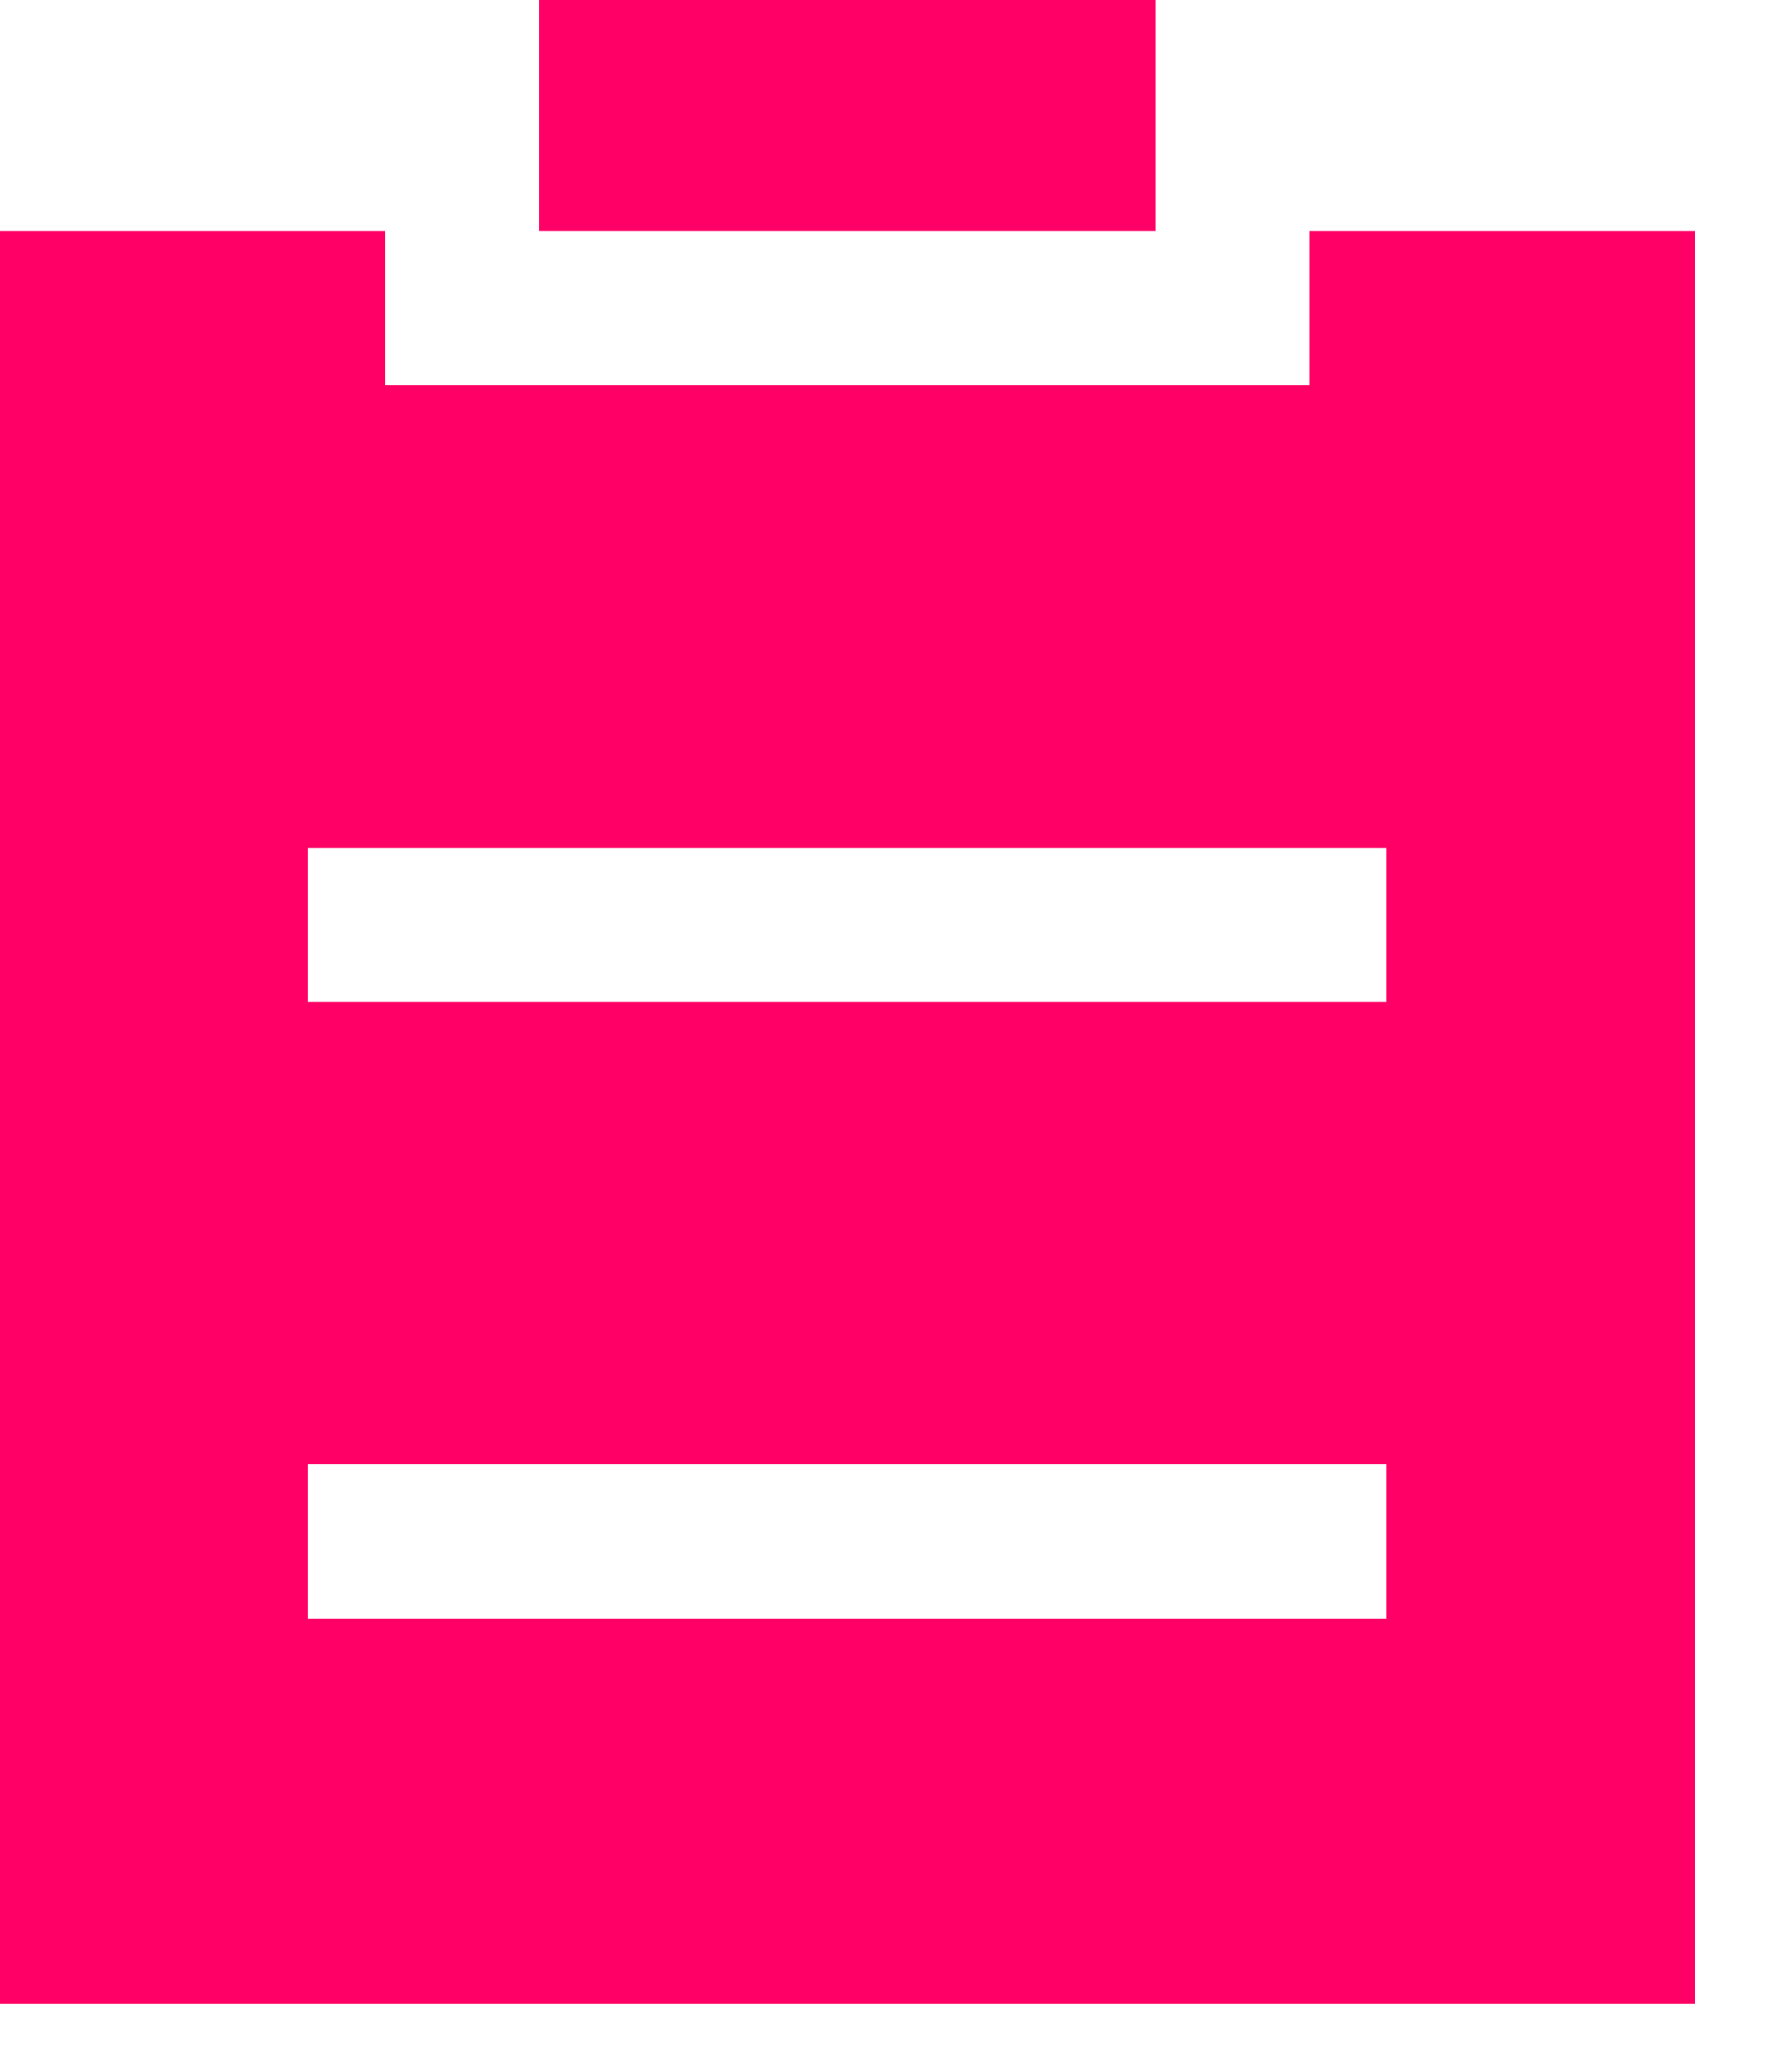
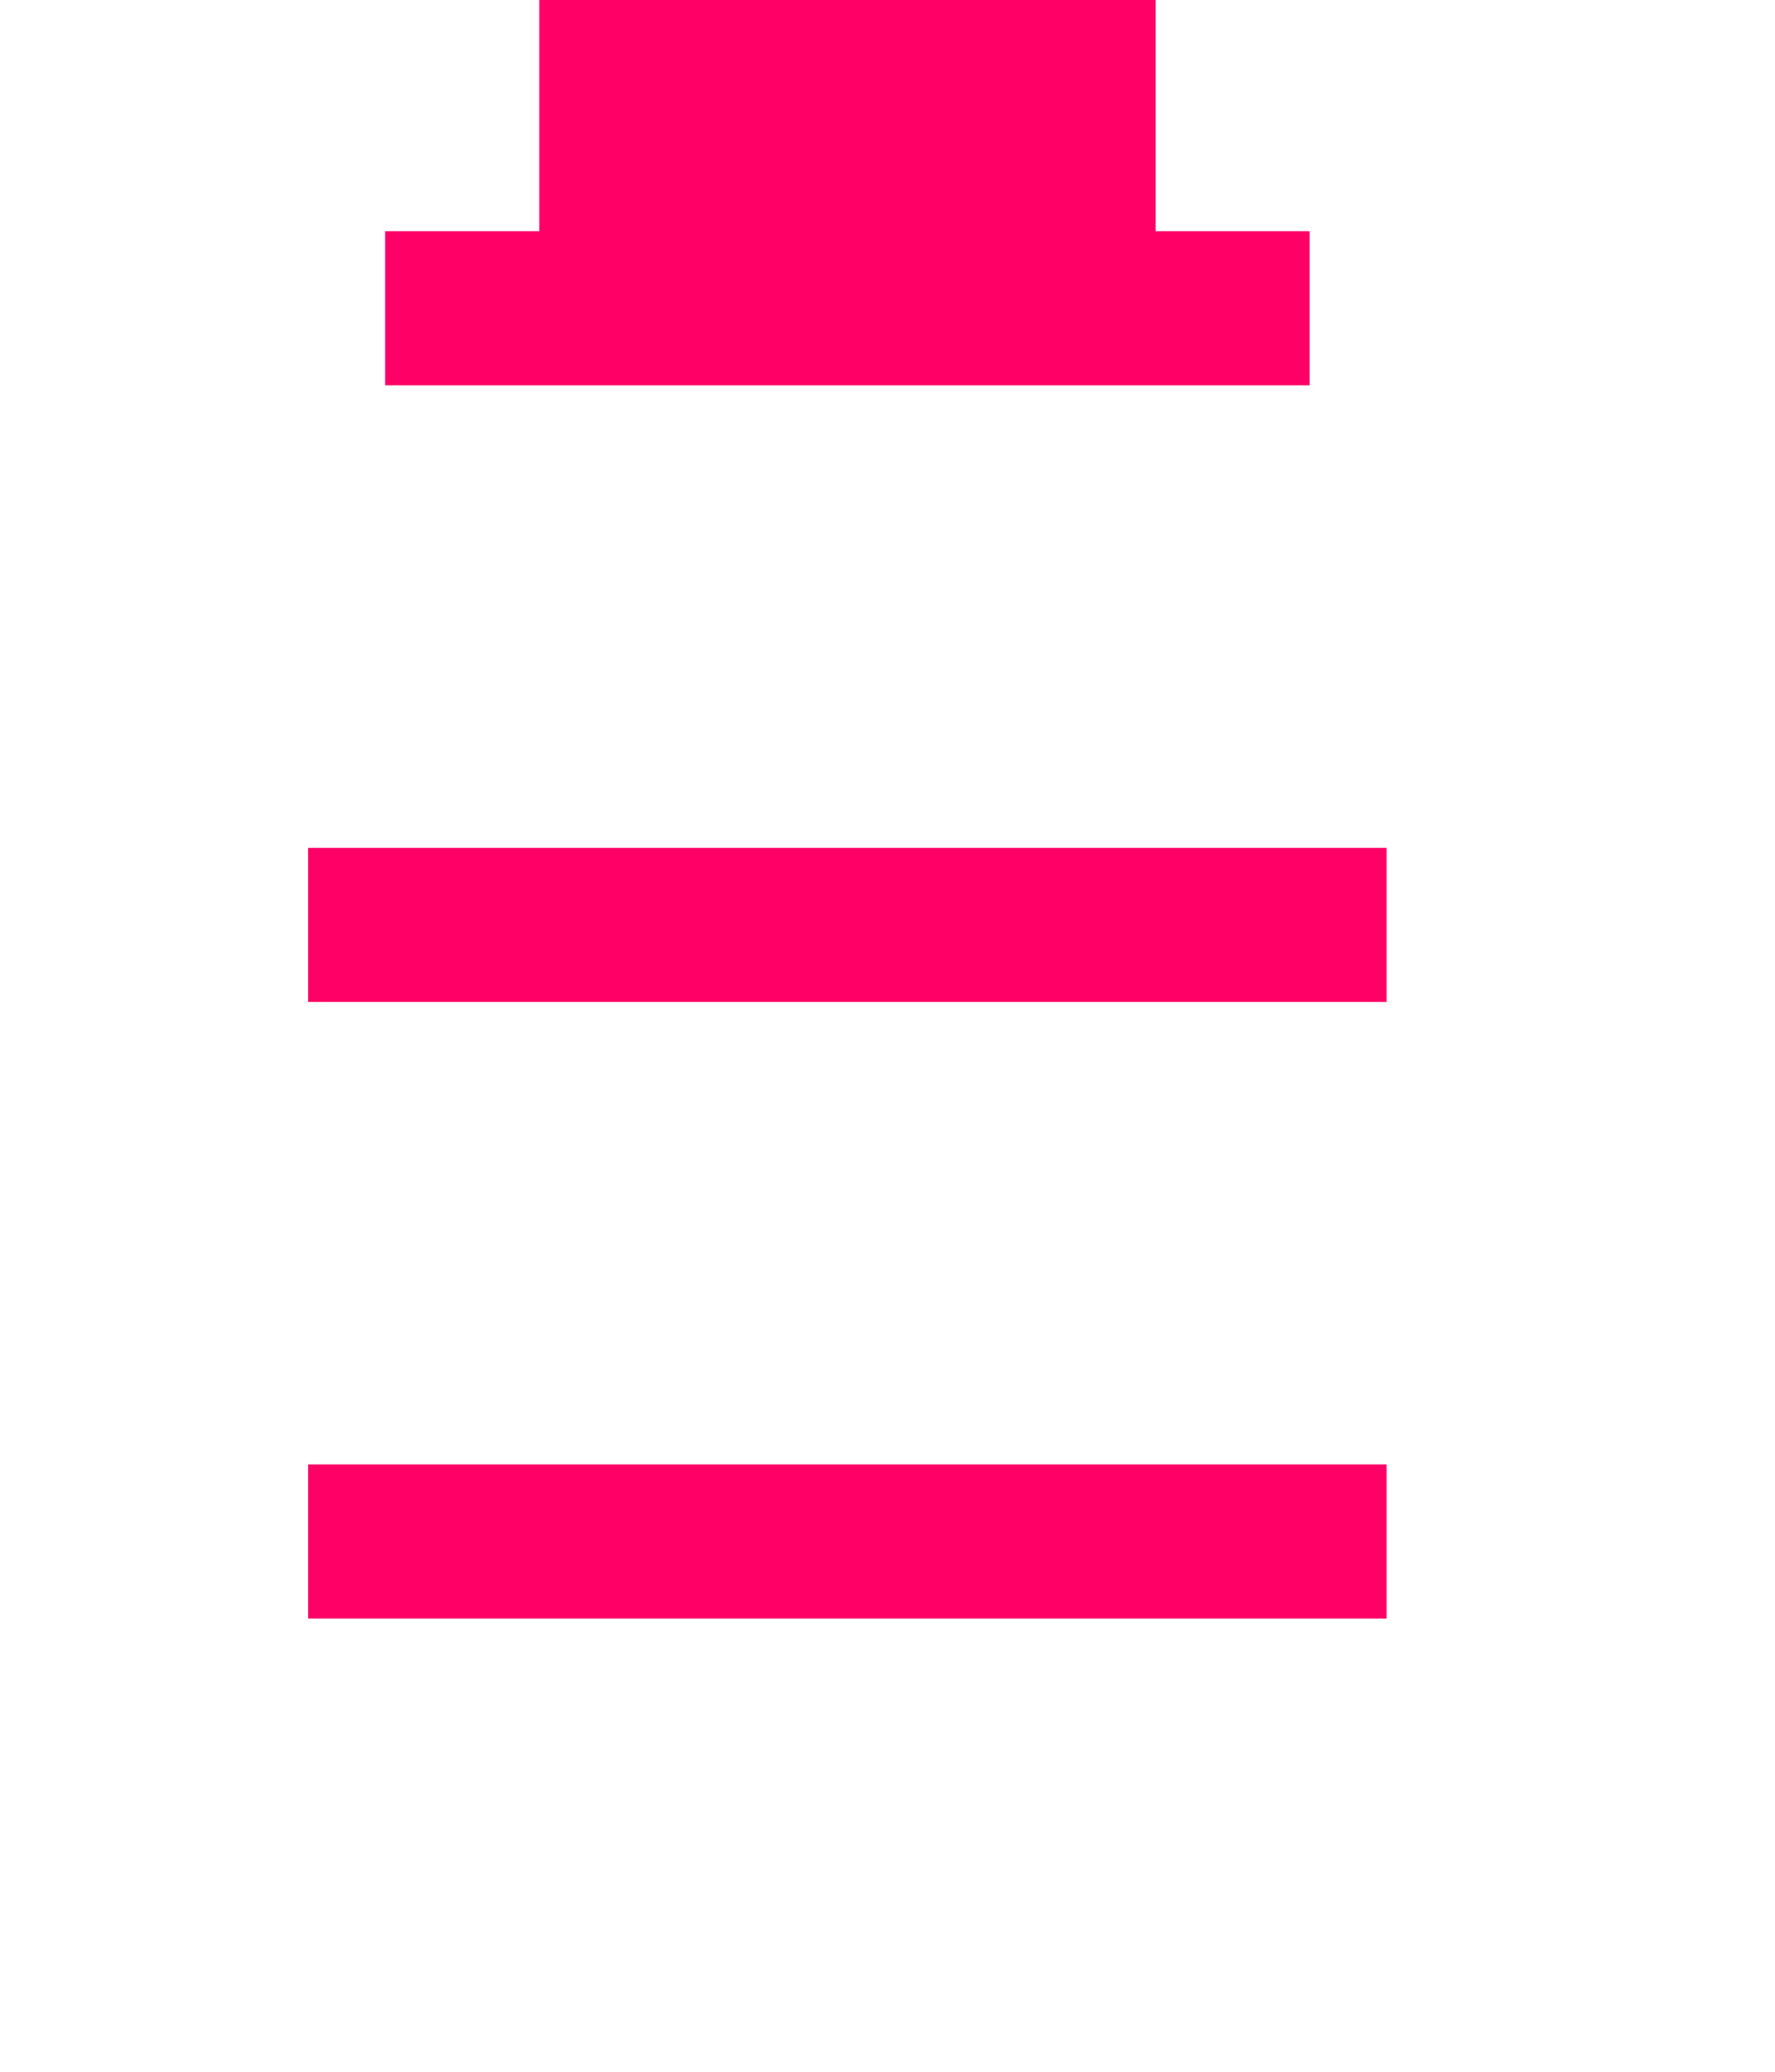
<svg xmlns="http://www.w3.org/2000/svg" width="18" height="21" viewBox="0 0 18 21" fill="none">
-   <path d="M13.281 2.344H17.188V20.312H0V2.344H3.906V3.906H13.281V2.344ZM3.125 10.156H14.062V8.594H3.125V10.156ZM3.125 16.406H14.062V14.844H3.125V16.406ZM5.469 2.344V0H11.719V2.344H5.469Z" fill="#FF0066" />
+   <path d="M13.281 2.344H17.188V20.312V2.344H3.906V3.906H13.281V2.344ZM3.125 10.156H14.062V8.594H3.125V10.156ZM3.125 16.406H14.062V14.844H3.125V16.406ZM5.469 2.344V0H11.719V2.344H5.469Z" fill="#FF0066" />
</svg>